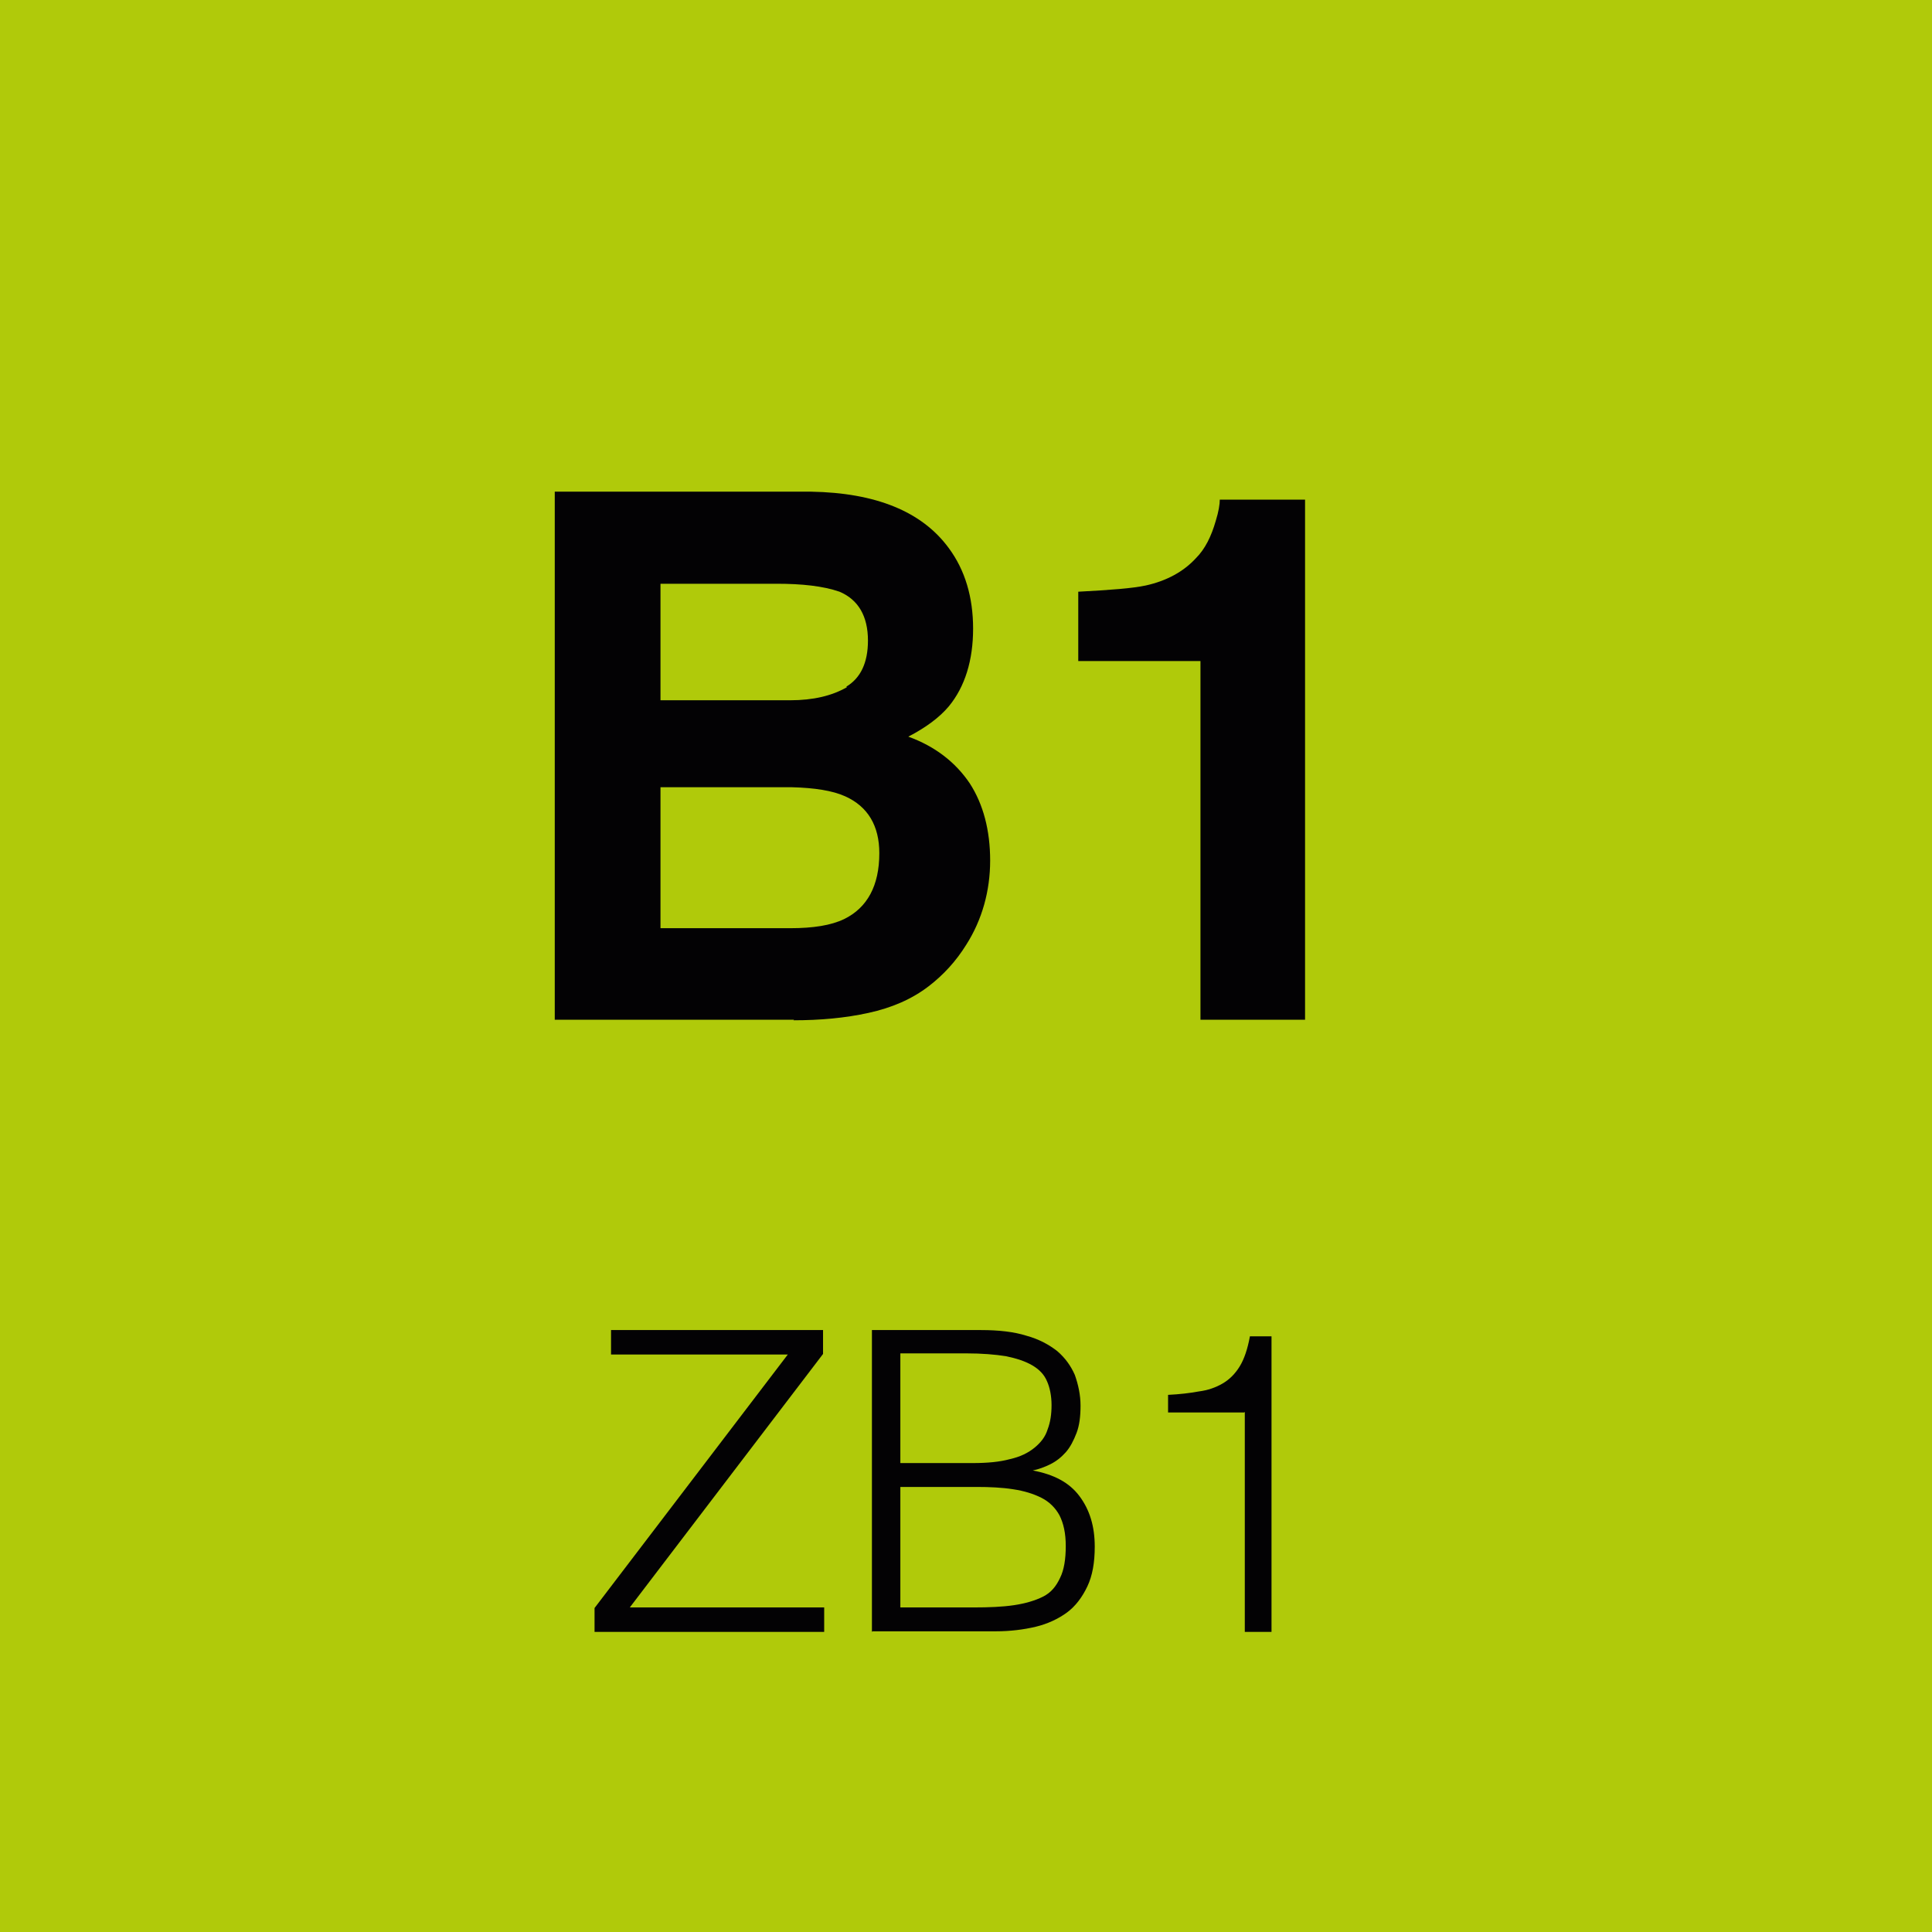
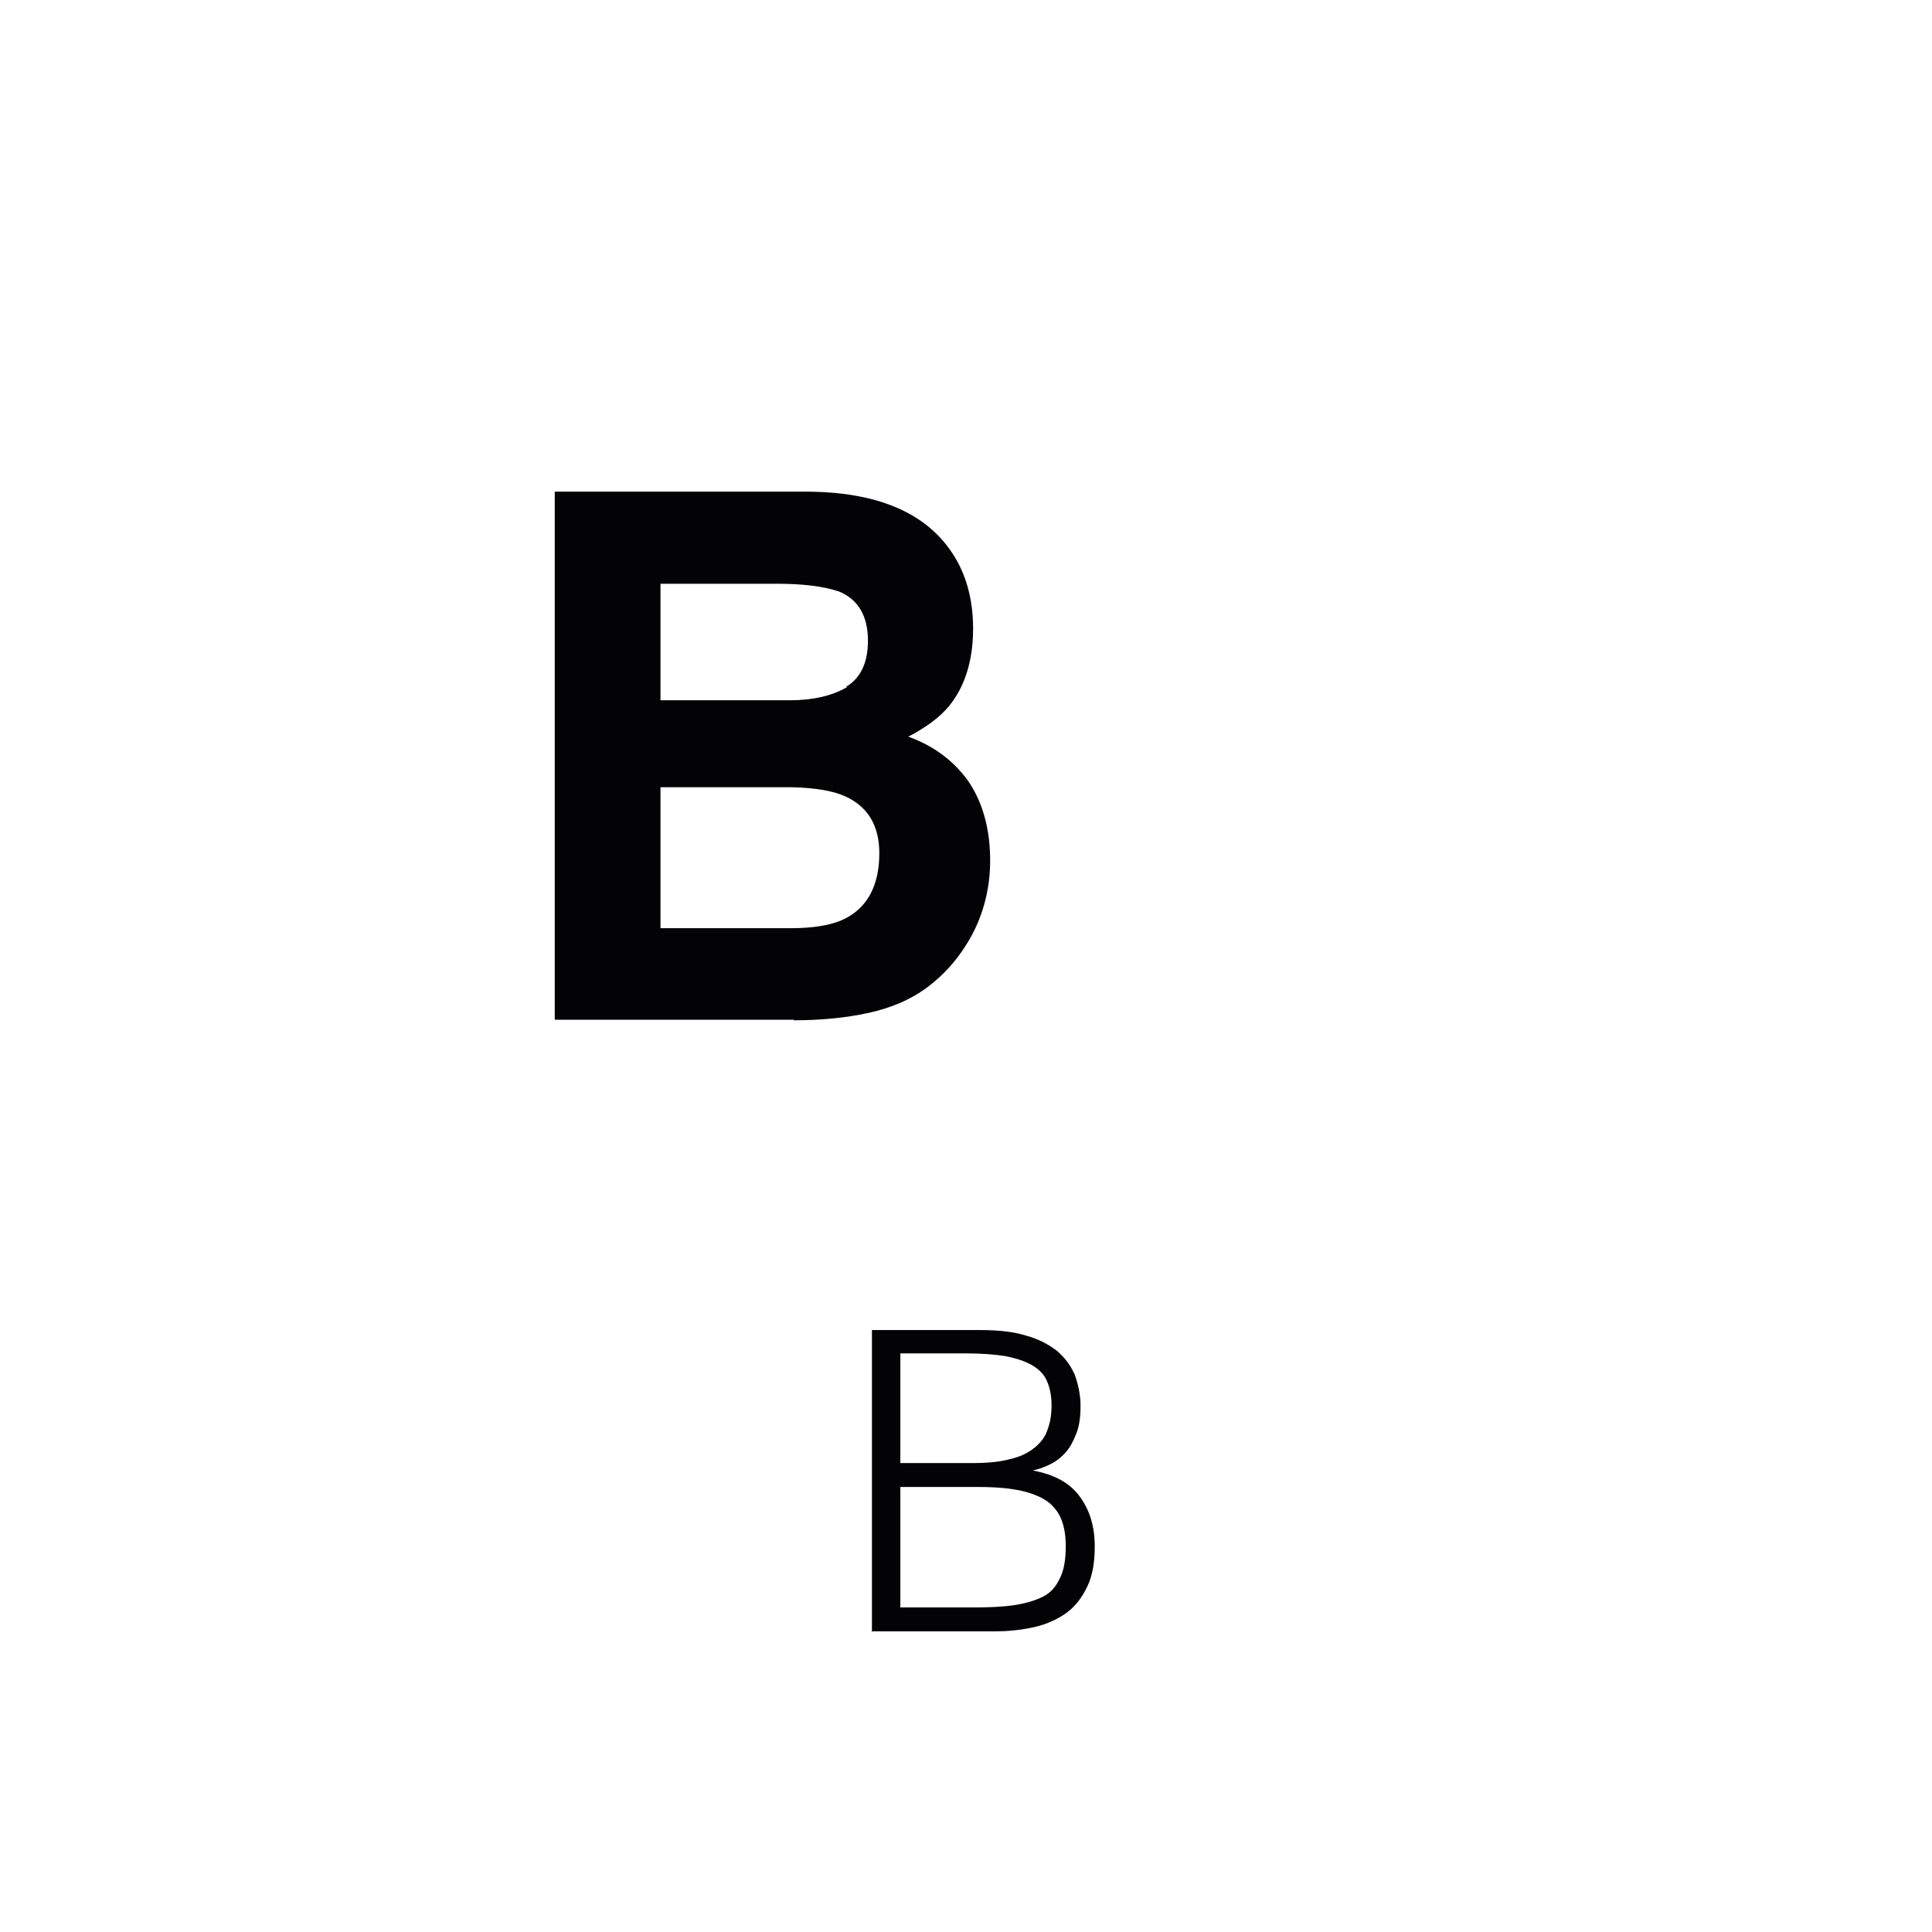
<svg xmlns="http://www.w3.org/2000/svg" id="Ebene_2" data-name="Ebene 2" viewBox="0 0 33.99 33.99">
  <defs>
    <style> .cls-1 { fill: #b0ca0a; } .cls-1, .cls-2 { stroke-width: 0px; } .cls-2 { fill: #030204; } </style>
  </defs>
  <g id="Ebene_1-2" data-name="Ebene 1">
-     <rect class="cls-1" width="33.99" height="33.99" />
    <g>
      <path class="cls-2" d="m13.97,17.94h-4.21v-9.29h4.51c1.14.02,1.95.35,2.42.99.29.39.43.87.43,1.42s-.14,1.02-.43,1.37c-.16.19-.4.37-.71.53.47.17.83.45,1.08.82.24.37.36.83.36,1.36s-.14,1.04-.42,1.48c-.18.29-.4.53-.66.73-.3.23-.65.38-1.06.47s-.85.13-1.32.13Zm.92-5.86c.25-.15.38-.42.38-.81,0-.43-.17-.72-.5-.86-.29-.1-.66-.14-1.11-.14h-2.04v2.05h2.28c.41,0,.74-.08,1-.23Zm-.96,1.77h-2.31v2.48h2.28c.41,0,.72-.05.95-.16.41-.2.62-.59.62-1.16,0-.48-.2-.82-.6-1-.22-.1-.54-.15-.94-.16Z" />
-       <path class="cls-2" d="m22.96,17.94h-1.84v-6.31h-2.15v-1.22c.57-.03.96-.06,1.19-.11.36-.08.66-.24.88-.48.16-.16.27-.38.35-.66.05-.16.07-.29.07-.37h1.5v9.14Z" />
    </g>
    <g>
-       <path class="cls-2" d="m10.46,28.71v-.42l3.4-4.46h-3.11v-.43h3.73v.42l-3.4,4.46h3.42v.43h-4.04Z" />
      <path class="cls-2" d="m15.34,28.71v-5.31h1.92c.31,0,.58.03.8.1.22.06.4.16.54.27.14.12.24.26.31.42.06.17.1.35.1.54,0,.19-.02.35-.07.48-.05.13-.11.25-.19.34-.08.09-.17.16-.27.21-.1.05-.21.09-.31.11h0c.37.07.64.21.82.45s.27.53.27.89c0,.28-.04.51-.13.7-.09.19-.21.35-.36.46s-.34.2-.55.25-.45.08-.7.08h-2.17Zm.5-2.97h1.27c.26,0,.48-.02.66-.07.18-.04.32-.11.43-.2.11-.09.19-.19.23-.32.05-.13.07-.27.07-.43s-.03-.31-.08-.42c-.05-.12-.14-.21-.26-.28s-.27-.12-.46-.16c-.19-.03-.42-.05-.7-.05h-1.16v1.92Zm0,2.54h1.28c.28,0,.52-.01.72-.04s.37-.08.51-.15.23-.18.3-.33c.07-.14.1-.33.1-.56s-.04-.4-.11-.54c-.07-.13-.18-.24-.32-.31-.14-.07-.3-.12-.5-.15-.19-.03-.41-.04-.64-.04h-1.34v2.11Z" />
-       <path class="cls-2" d="m21.89,24.85h-1.34v-.31c.2-.01.38-.03.54-.06.16-.02.3-.07.42-.14.12-.07.22-.17.3-.3.08-.13.14-.31.18-.53h.38v5.2h-.47v-3.87Z" />
    </g>
  </g>
</svg>